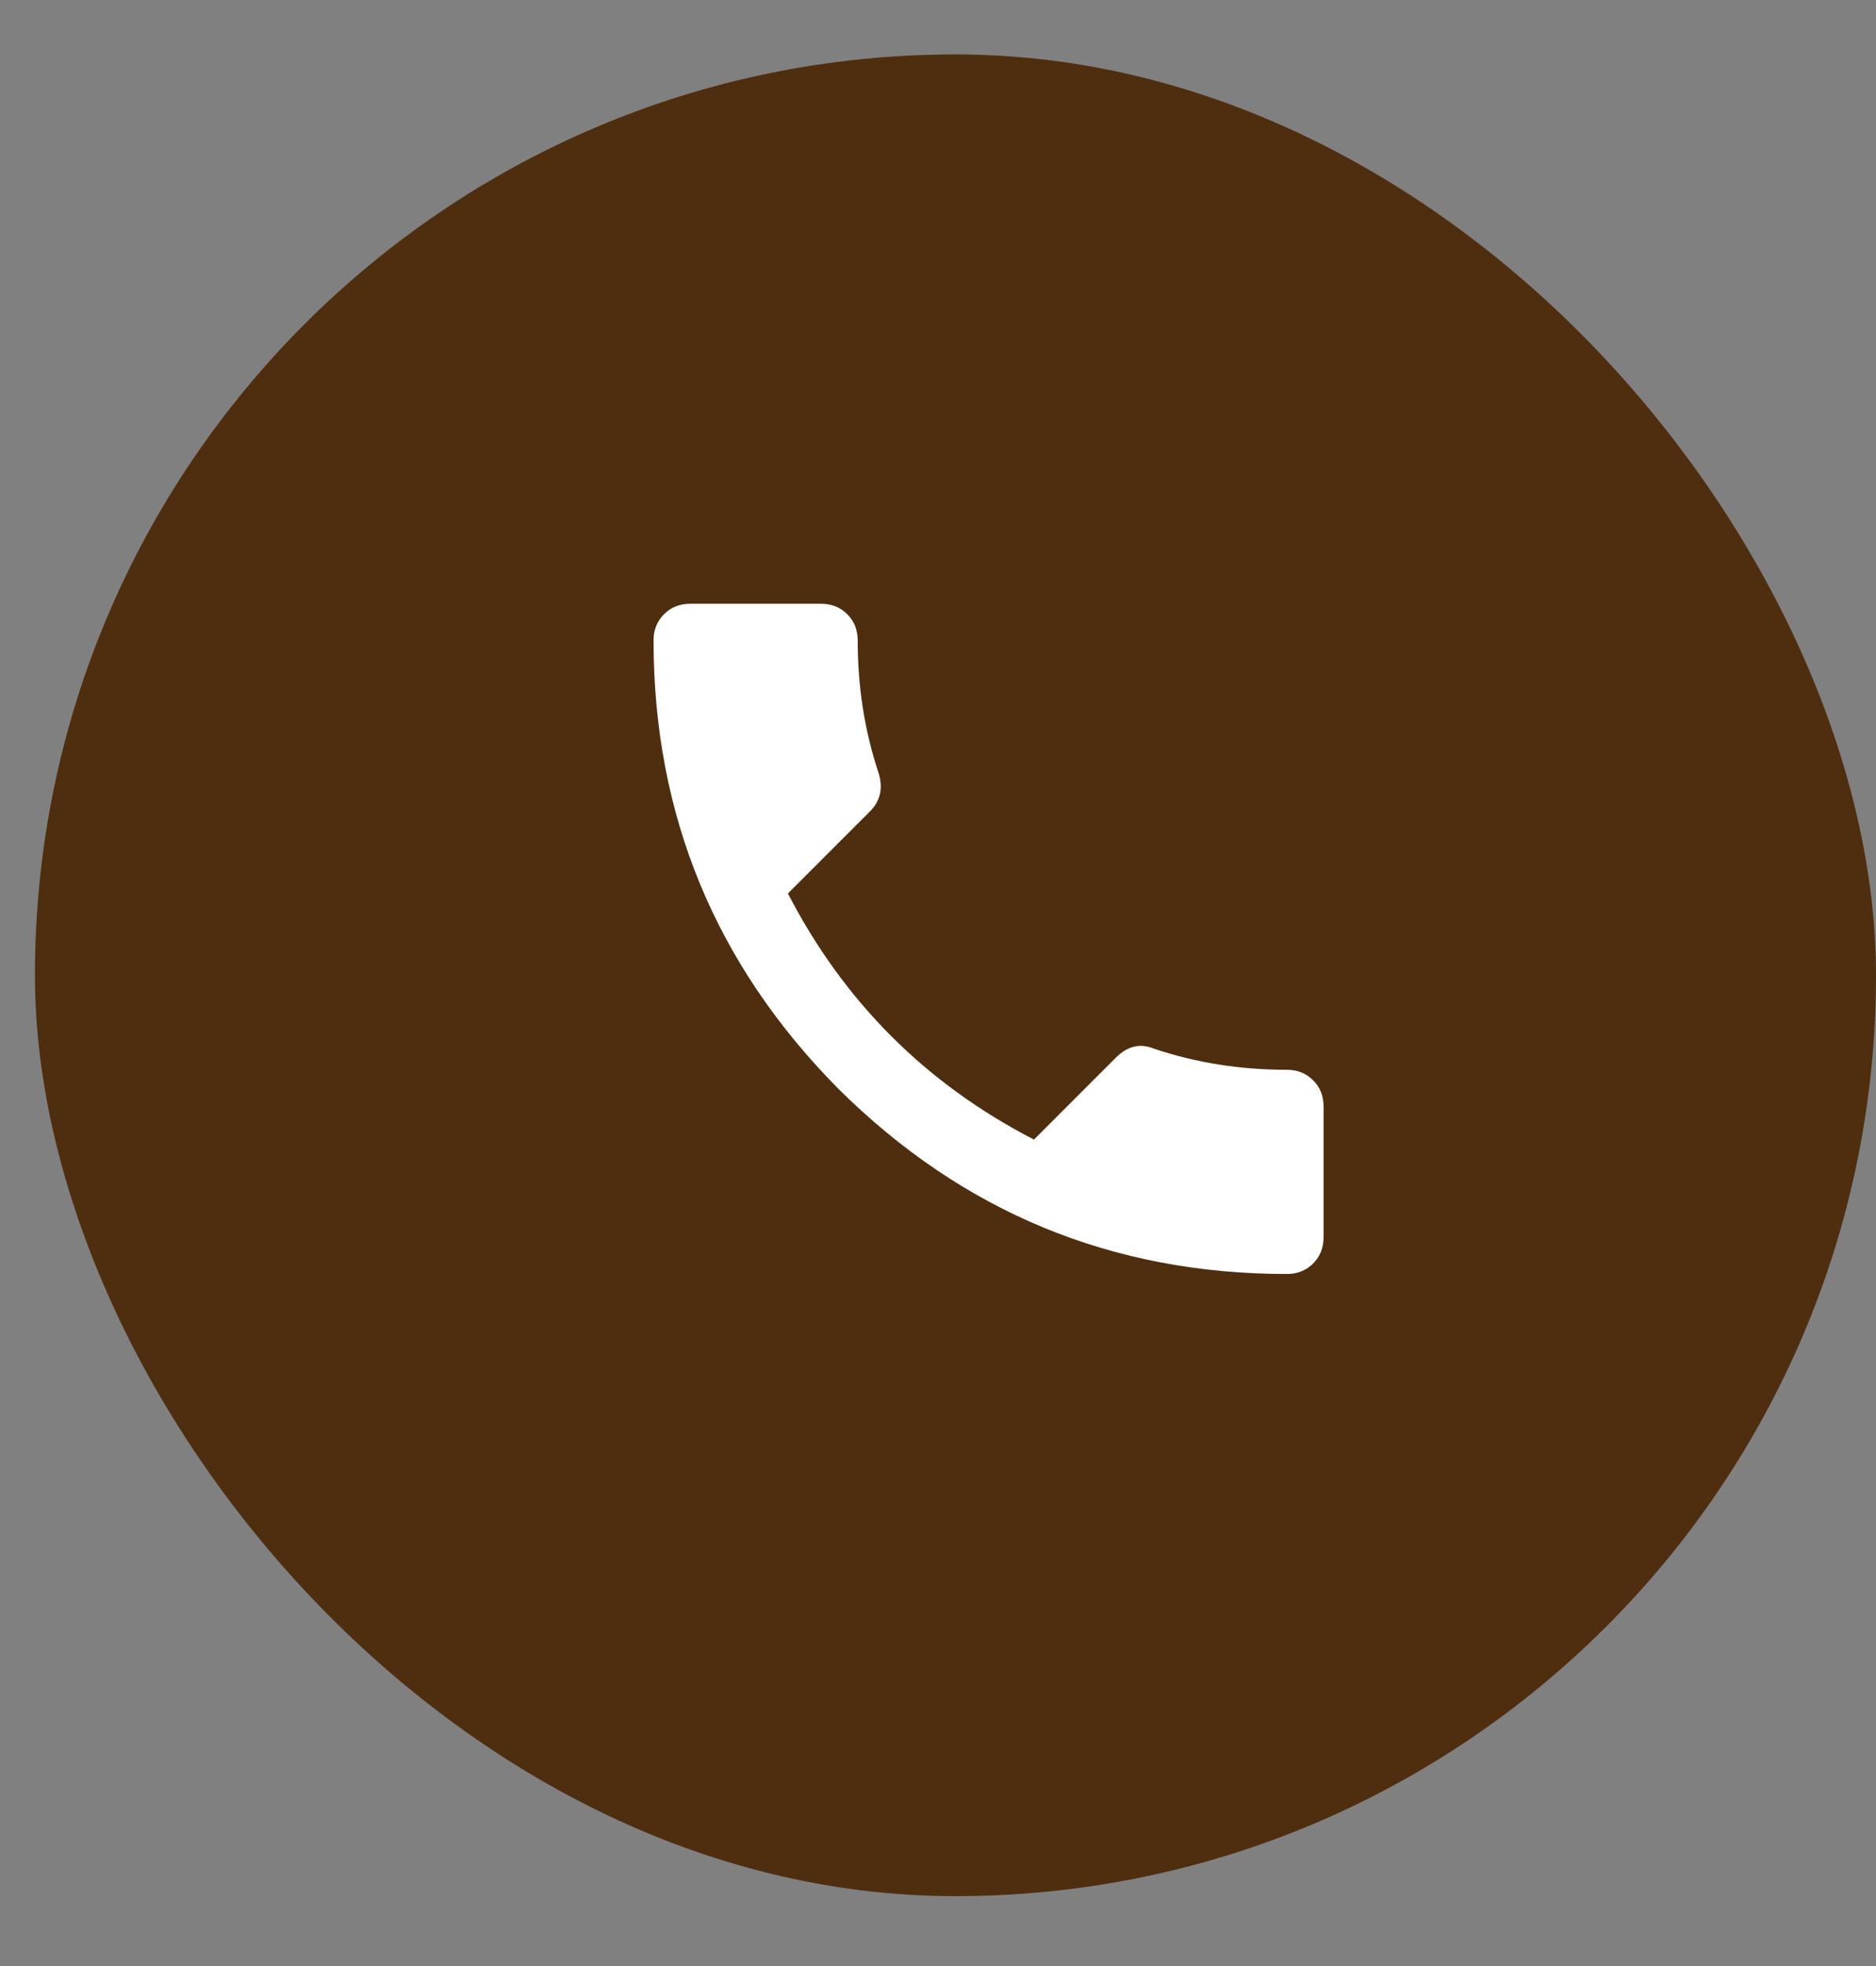
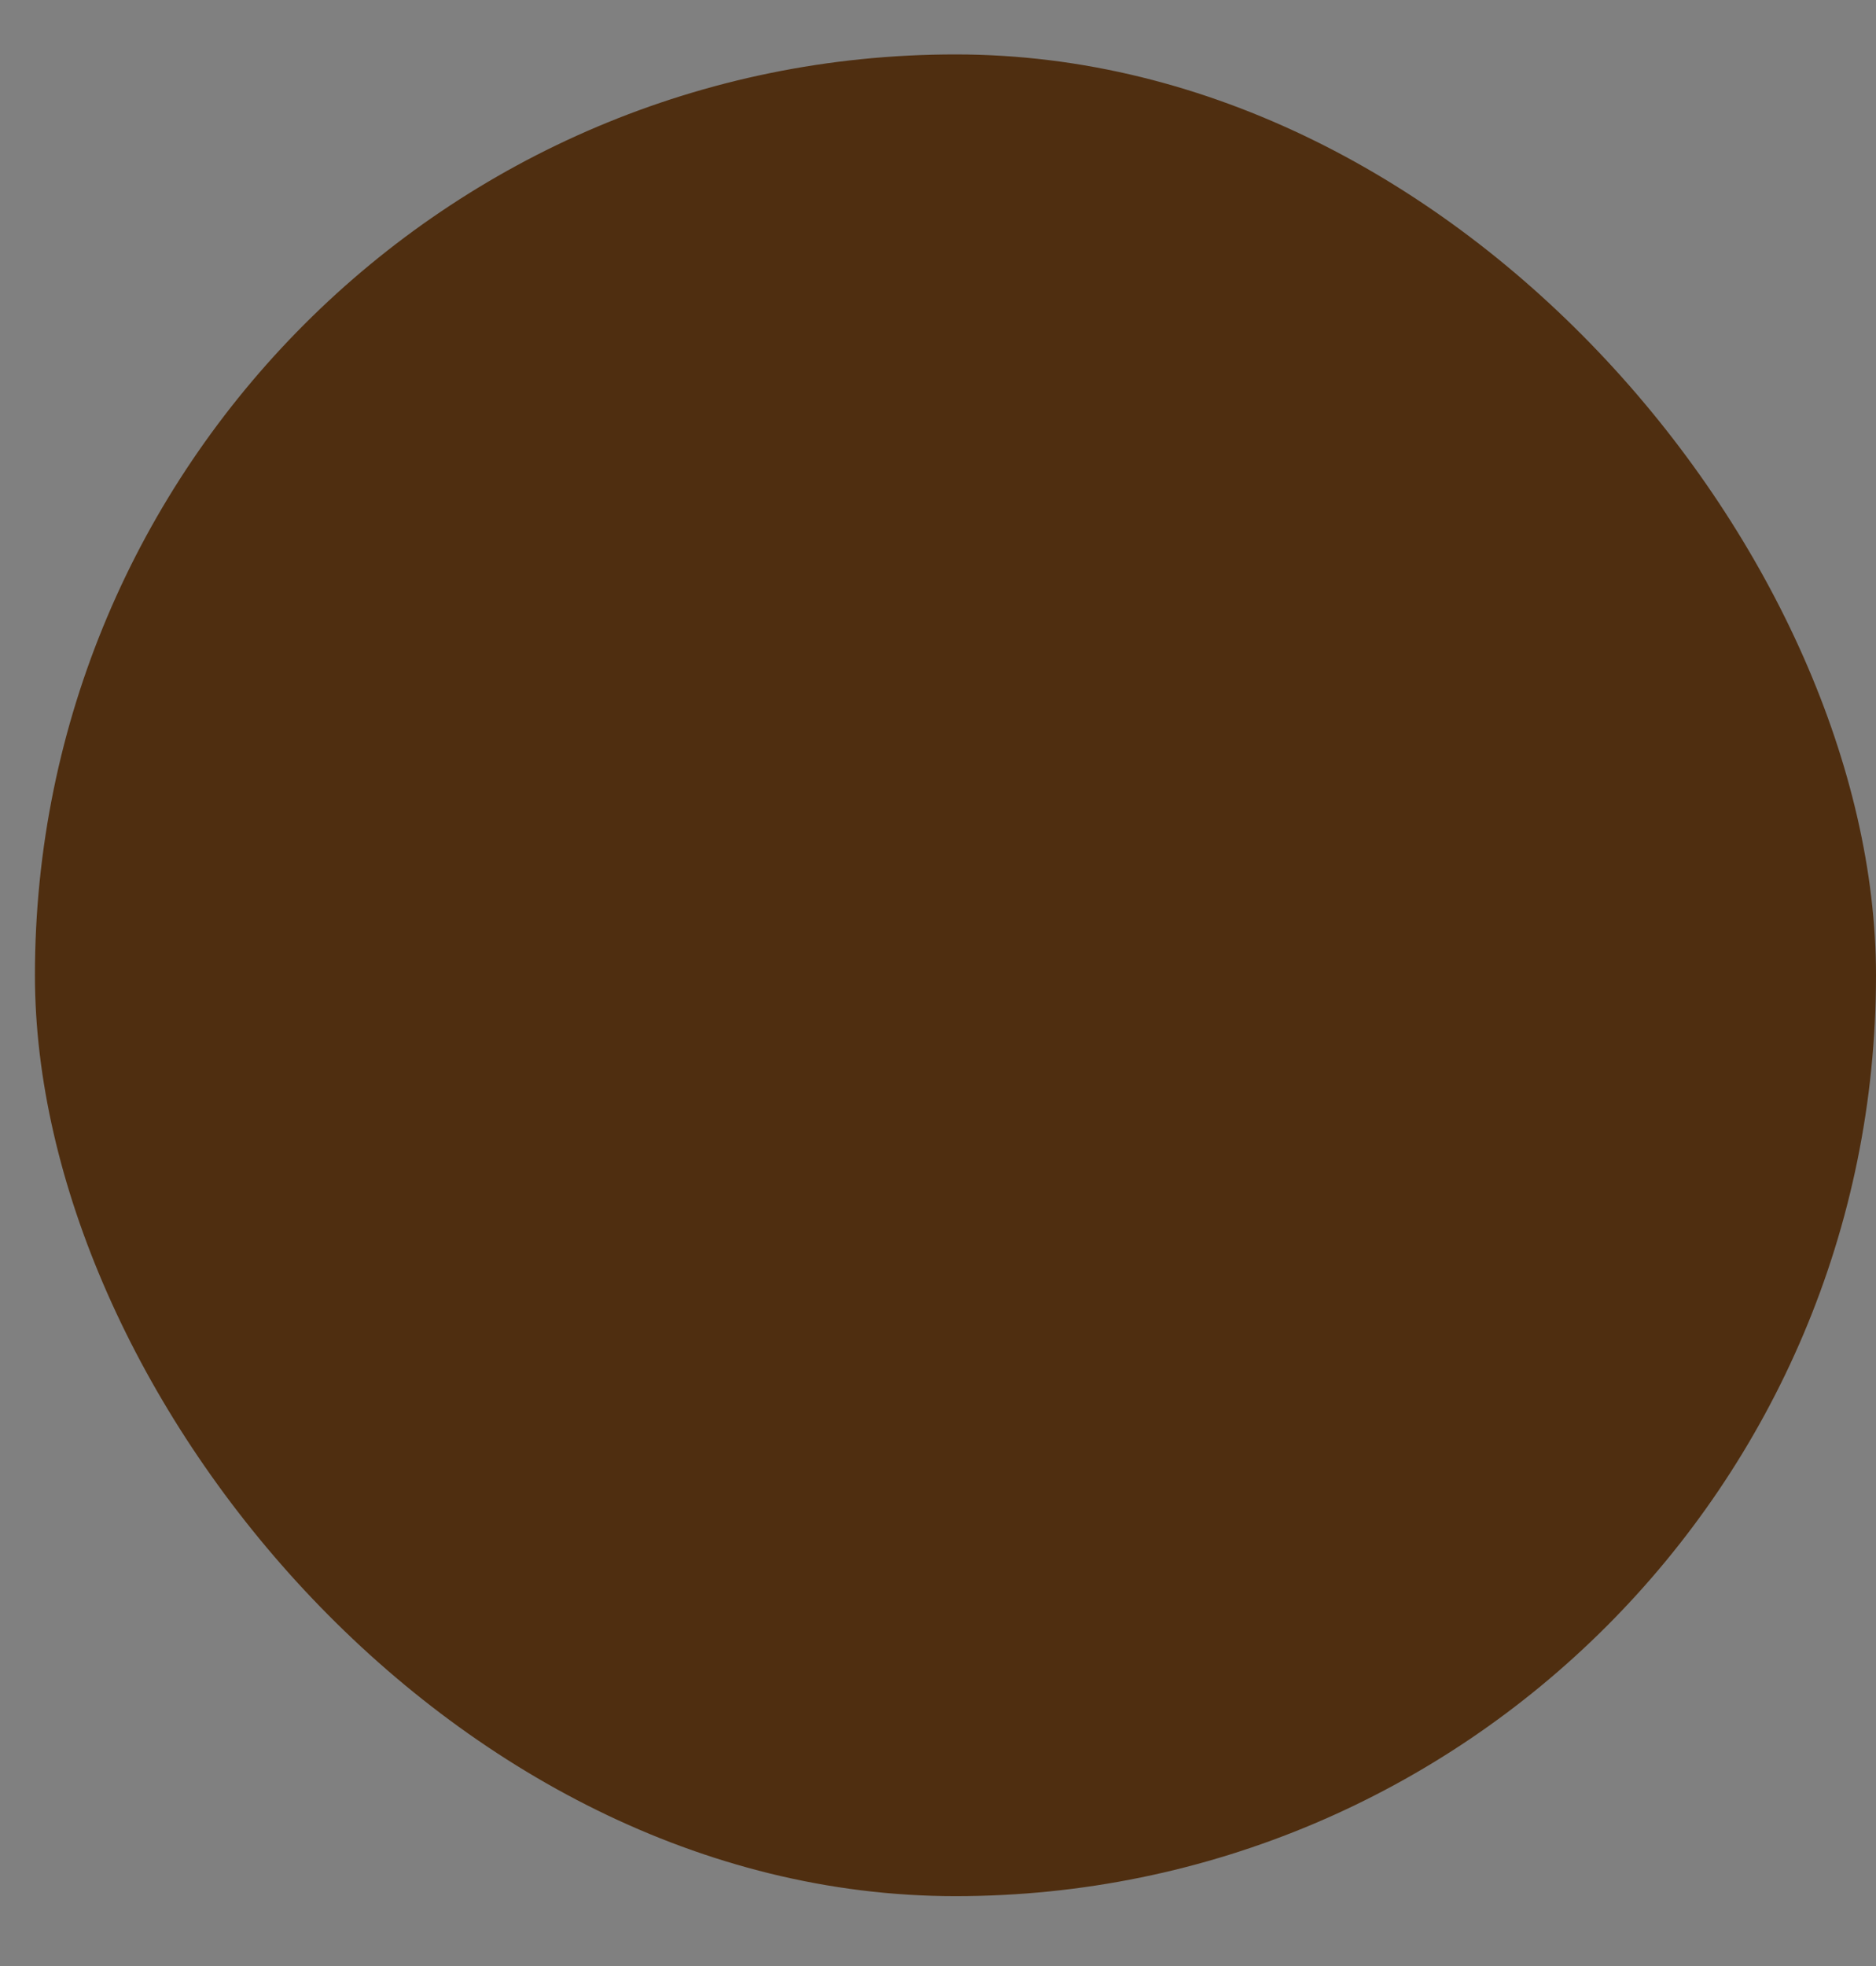
<svg xmlns="http://www.w3.org/2000/svg" width="21" height="22" viewBox="0 0 21 22" fill="none">
  <rect x="0" y="0" width="21" height="22" fill="#808080" stroke="none" />
  <rect x="0.391" y="0.609" width="20.609" height="20.609" rx="10.304" fill="#4F2E10" />
-   <path d="M8.82 9.998C9.445 11.209 10.363 12.127 11.574 12.752L12.492 11.834C12.622 11.704 12.765 11.671 12.921 11.736C13.39 11.893 13.885 11.971 14.406 11.971C14.523 11.971 14.62 12.01 14.699 12.088C14.777 12.166 14.816 12.264 14.816 12.381V13.846C14.816 13.963 14.777 14.06 14.699 14.139C14.62 14.217 14.523 14.256 14.406 14.256C12.453 14.256 10.779 13.566 9.386 12.185C8.006 10.792 7.316 9.119 7.316 7.166C7.316 7.049 7.355 6.951 7.433 6.873C7.511 6.795 7.609 6.756 7.726 6.756H9.191C9.308 6.756 9.406 6.795 9.484 6.873C9.562 6.951 9.601 7.049 9.601 7.166C9.601 7.687 9.679 8.182 9.835 8.65C9.887 8.82 9.855 8.963 9.738 9.08L8.82 9.998Z" fill="white" />
</svg>